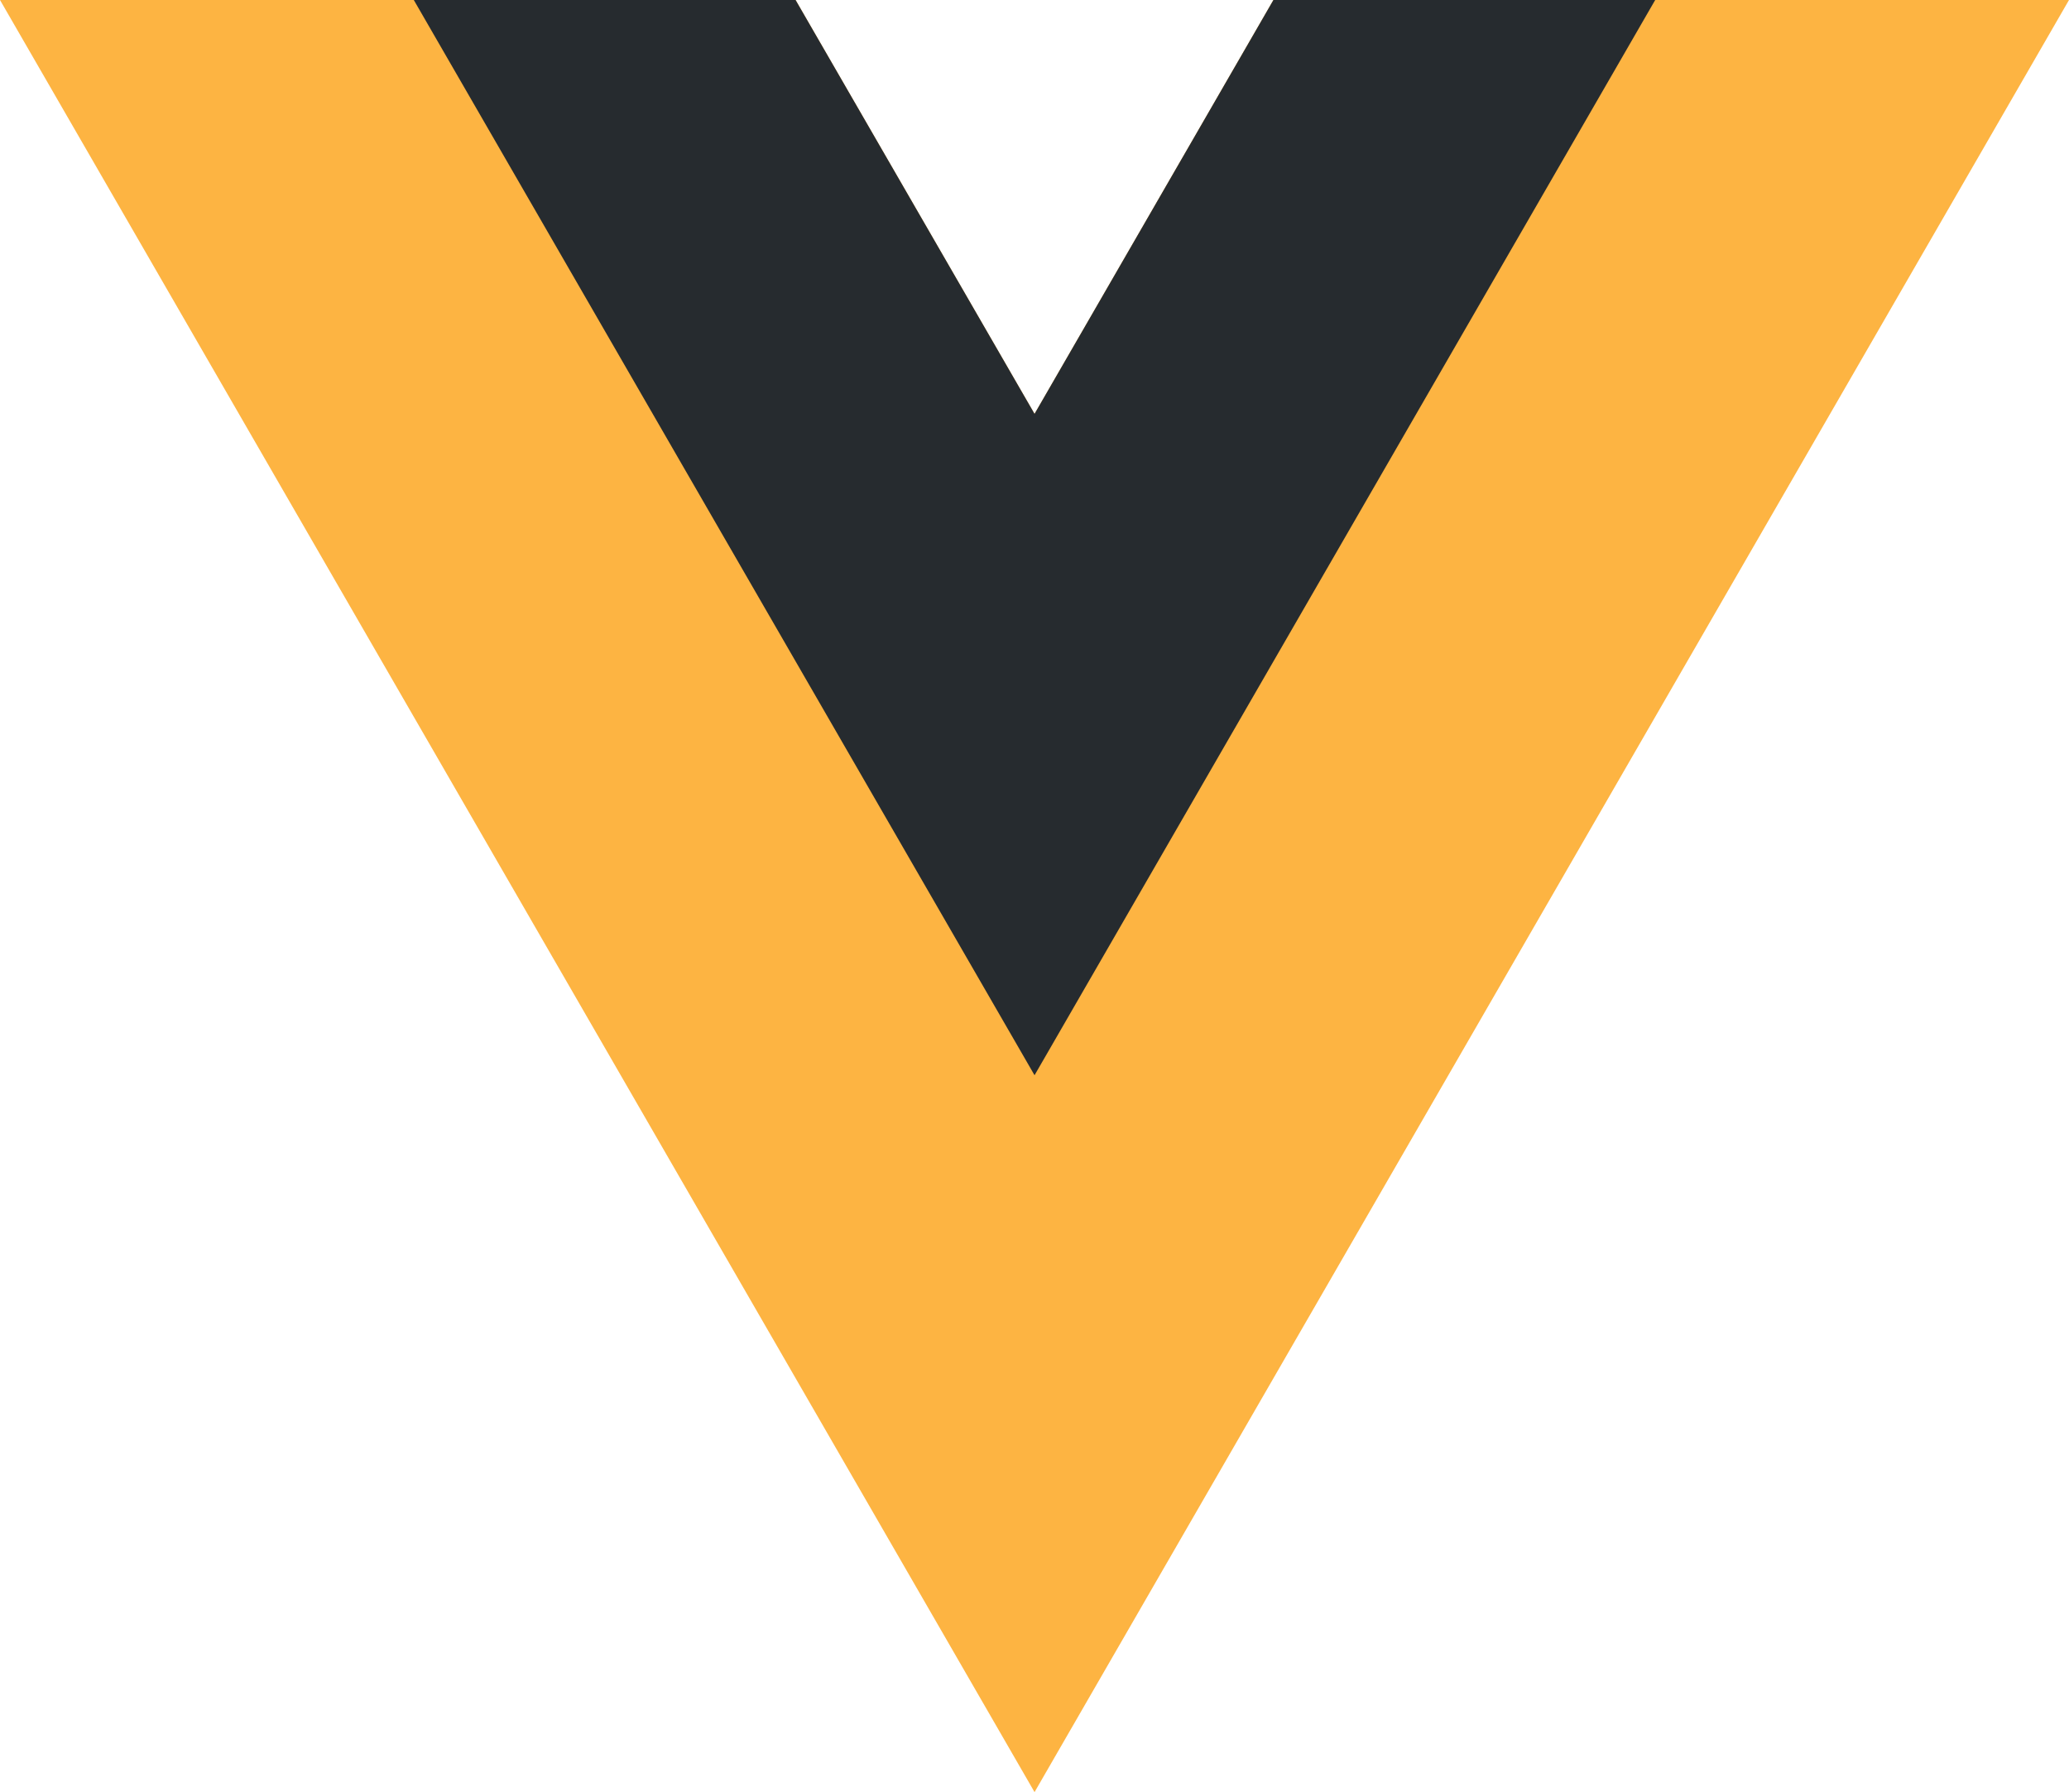
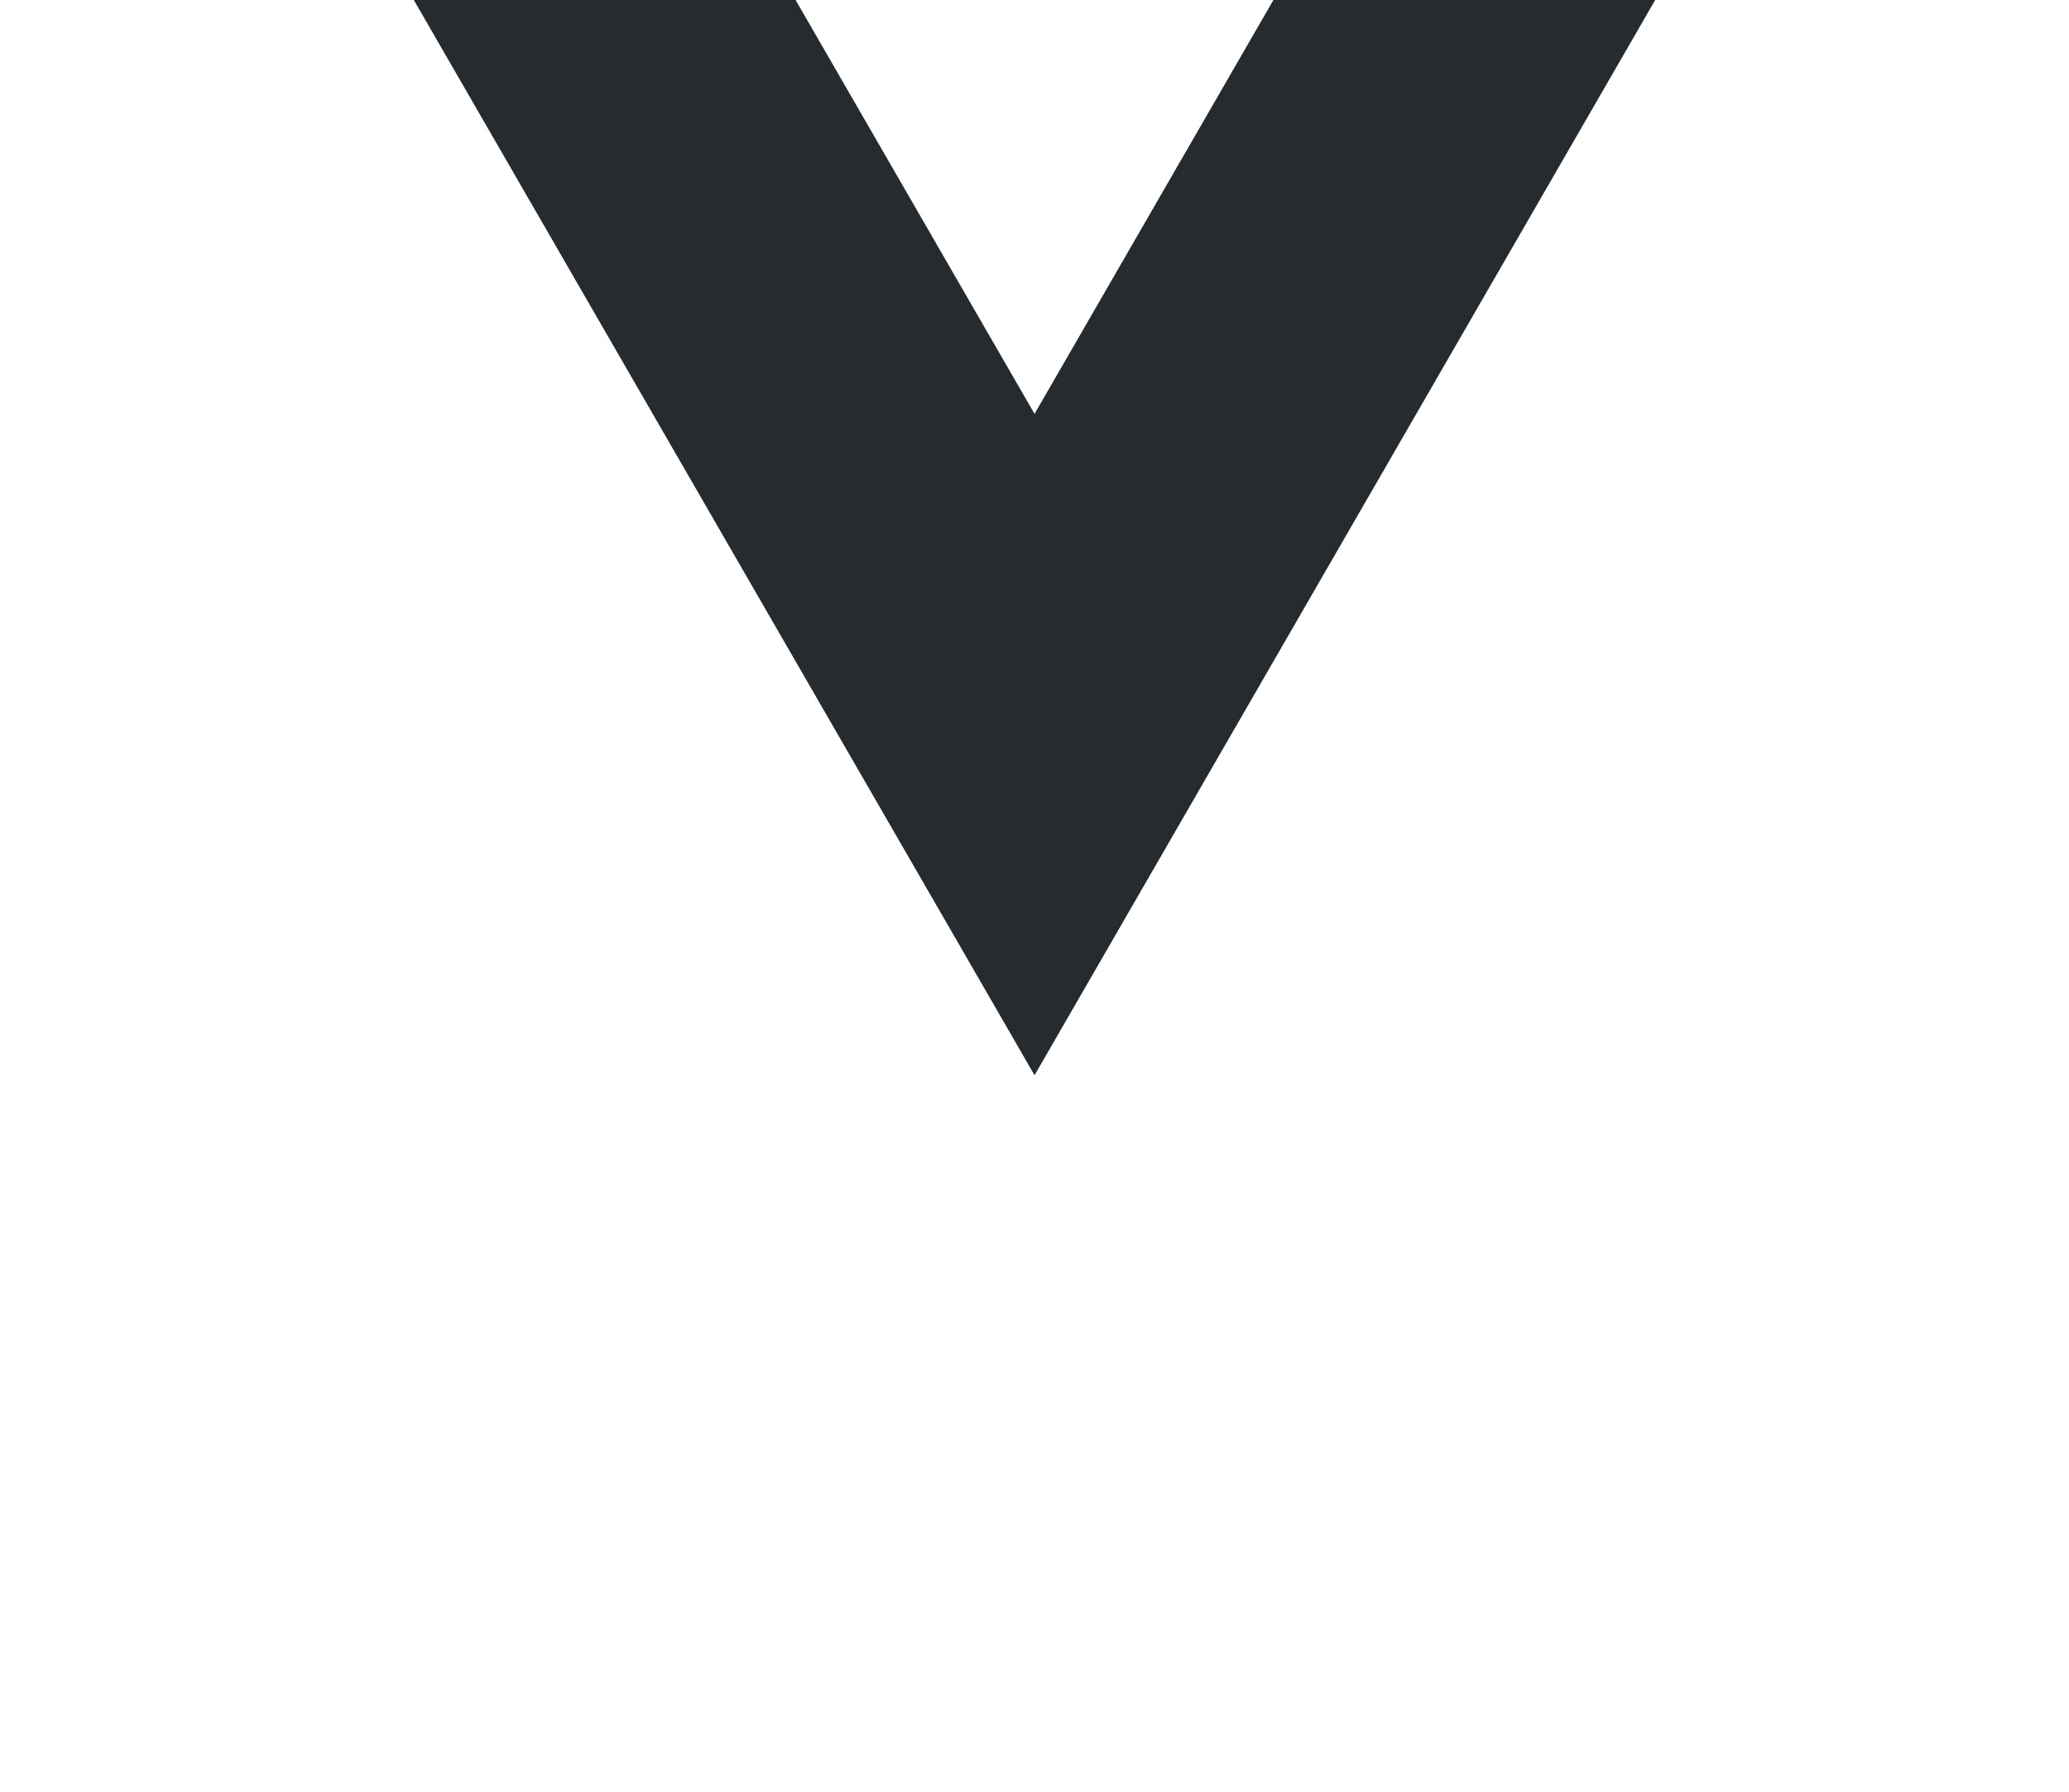
<svg xmlns="http://www.w3.org/2000/svg" id="Layer_1" data-name="Layer 1" viewBox="0 0 261.75 226.69">
  <title>Artboard 1</title>
-   <polygon points="161.1 0 130.88 52.35 100.65 0 0 0 130.88 226.69 261.75 0 161.1 0" fill="#fdb442" />
  <polygon points="161.1 0 130.88 52.35 100.65 0 52.35 0 130.88 136.01 209.4 0 161.1 0" fill="#262b2f" />
</svg>